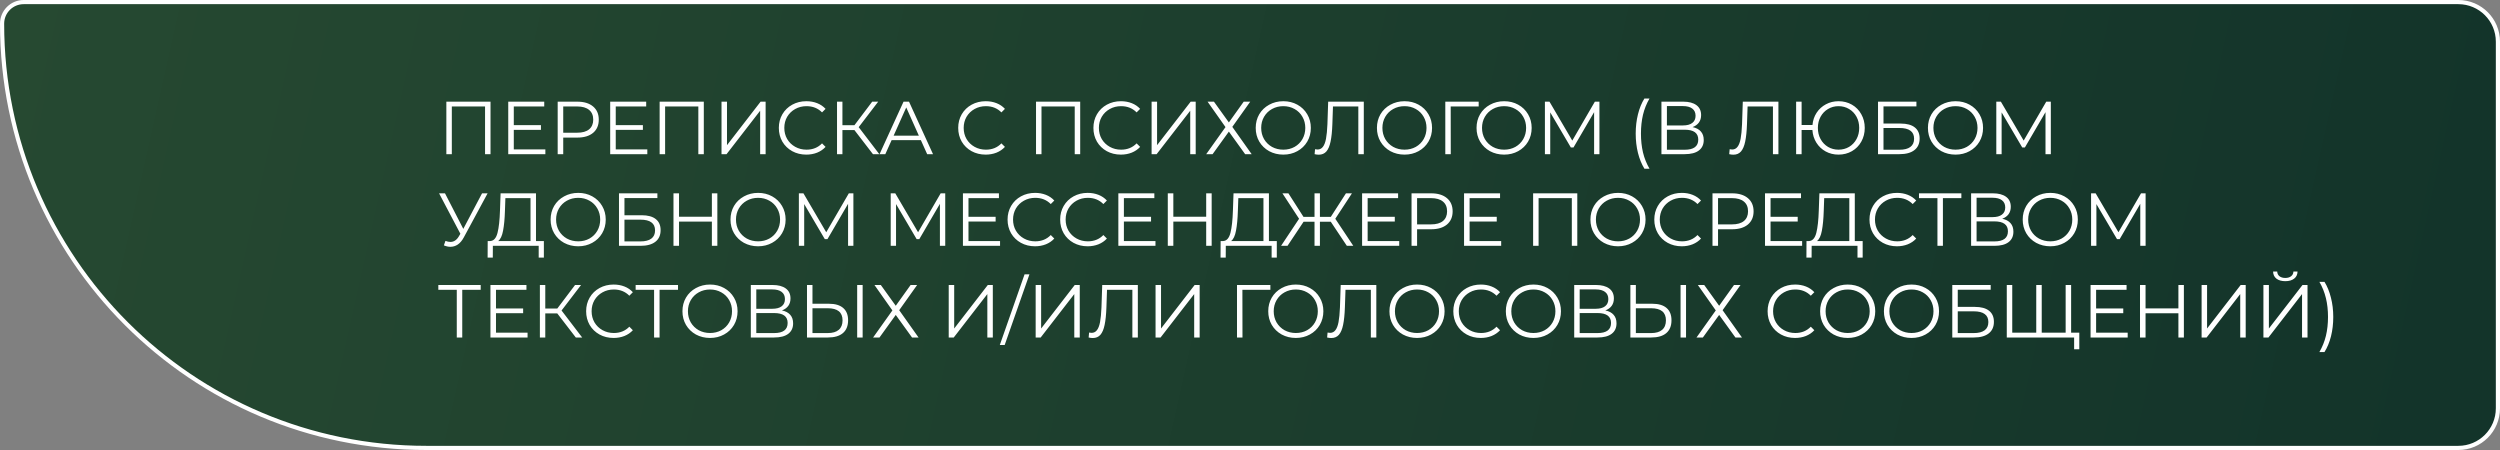
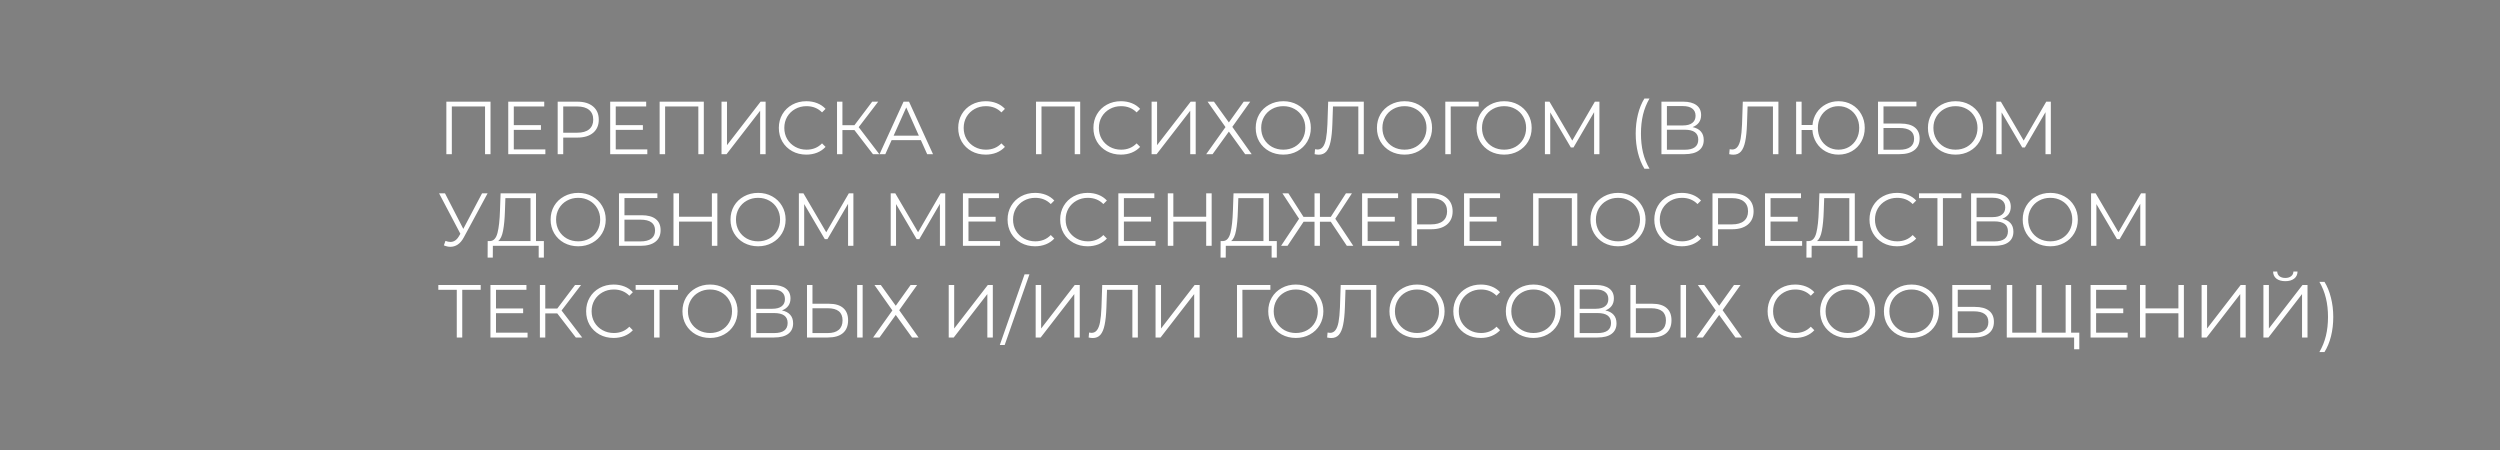
<svg xmlns="http://www.w3.org/2000/svg" width="600" height="108" viewBox="0 0 600 108" fill="none">
  <rect x="0" y="0" width="600" height="108" fill="#808080" stroke="none" />
-   <path d="M5.684 0.5H590C595.247 0.5 599.5 4.753 599.5 10V98C599.5 103.247 595.247 107.5 590 107.5H102.316C46.084 107.5 0.5 61.916 0.5 5.684C0.5 2.821 2.821 0.5 5.684 0.5Z" fill="url(#paint0_linear_117_7)" stroke="white" />
  <path d="M117.726 24.4V37H116.412V25.552H108.438V37H107.124V24.4H117.726ZM130.888 35.848V37H121.978V24.4H130.618V25.552H123.31V30.034H129.826V31.168H123.31V35.848H130.888ZM138.559 24.4C140.167 24.4 141.427 24.784 142.339 25.552C143.251 26.32 143.707 27.376 143.707 28.72C143.707 30.064 143.251 31.12 142.339 31.888C141.427 32.644 140.167 33.022 138.559 33.022H135.175V37H133.843V24.4H138.559ZM138.523 31.852C139.771 31.852 140.725 31.582 141.385 31.042C142.045 30.49 142.375 29.716 142.375 28.72C142.375 27.7 142.045 26.92 141.385 26.38C140.725 25.828 139.771 25.552 138.523 25.552H135.175V31.852H138.523ZM155.356 35.848V37H146.446V24.4H155.086V25.552H147.778V30.034H154.294V31.168H147.778V35.848H155.356ZM168.914 24.4V37H167.6V25.552H159.626V37H158.312V24.4H168.914ZM173.165 24.4H174.479V34.84L182.543 24.4H183.749V37H182.435V26.578L174.371 37H173.165V24.4ZM193.509 37.108C192.261 37.108 191.133 36.832 190.125 36.28C189.129 35.728 188.343 34.966 187.767 33.994C187.203 33.01 186.921 31.912 186.921 30.7C186.921 29.488 187.203 28.396 187.767 27.424C188.343 26.44 189.135 25.672 190.143 25.12C191.151 24.568 192.279 24.292 193.527 24.292C194.463 24.292 195.327 24.448 196.119 24.76C196.911 25.072 197.583 25.528 198.135 26.128L197.289 26.974C196.305 25.978 195.063 25.48 193.563 25.48C192.567 25.48 191.661 25.708 190.845 26.164C190.029 26.62 189.387 27.244 188.919 28.036C188.463 28.828 188.235 29.716 188.235 30.7C188.235 31.684 188.463 32.572 188.919 33.364C189.387 34.156 190.029 34.78 190.845 35.236C191.661 35.692 192.567 35.92 193.563 35.92C195.075 35.92 196.317 35.416 197.289 34.408L198.135 35.254C197.583 35.854 196.905 36.316 196.101 36.64C195.309 36.952 194.445 37.108 193.509 37.108ZM205.062 31.222H202.182V37H200.886V24.4H202.182V30.052H205.062L209.328 24.4H210.768L206.088 30.52L211.038 37H209.508L205.062 31.222ZM221.008 33.634H213.988L212.476 37H211.09L216.85 24.4H218.164L223.924 37H222.52L221.008 33.634ZM220.522 32.554L217.498 25.786L214.474 32.554H220.522ZM236.558 37.108C235.31 37.108 234.182 36.832 233.174 36.28C232.178 35.728 231.392 34.966 230.816 33.994C230.252 33.01 229.97 31.912 229.97 30.7C229.97 29.488 230.252 28.396 230.816 27.424C231.392 26.44 232.184 25.672 233.192 25.12C234.2 24.568 235.328 24.292 236.576 24.292C237.512 24.292 238.376 24.448 239.168 24.76C239.96 25.072 240.632 25.528 241.184 26.128L240.338 26.974C239.354 25.978 238.112 25.48 236.612 25.48C235.616 25.48 234.71 25.708 233.894 26.164C233.078 26.62 232.436 27.244 231.968 28.036C231.512 28.828 231.284 29.716 231.284 30.7C231.284 31.684 231.512 32.572 231.968 33.364C232.436 34.156 233.078 34.78 233.894 35.236C234.71 35.692 235.616 35.92 236.612 35.92C238.124 35.92 239.366 35.416 240.338 34.408L241.184 35.254C240.632 35.854 239.954 36.316 239.15 36.64C238.358 36.952 237.494 37.108 236.558 37.108ZM259.247 24.4V37H257.933V25.552H249.959V37H248.645V24.4H259.247ZM269.007 37.108C267.759 37.108 266.631 36.832 265.623 36.28C264.627 35.728 263.841 34.966 263.265 33.994C262.701 33.01 262.419 31.912 262.419 30.7C262.419 29.488 262.701 28.396 263.265 27.424C263.841 26.44 264.633 25.672 265.641 25.12C266.649 24.568 267.777 24.292 269.025 24.292C269.961 24.292 270.825 24.448 271.617 24.76C272.409 25.072 273.081 25.528 273.633 26.128L272.787 26.974C271.803 25.978 270.561 25.48 269.061 25.48C268.065 25.48 267.159 25.708 266.343 26.164C265.527 26.62 264.885 27.244 264.417 28.036C263.961 28.828 263.733 29.716 263.733 30.7C263.733 31.684 263.961 32.572 264.417 33.364C264.885 34.156 265.527 34.78 266.343 35.236C267.159 35.692 268.065 35.92 269.061 35.92C270.573 35.92 271.815 35.416 272.787 34.408L273.633 35.254C273.081 35.854 272.403 36.316 271.599 36.64C270.807 36.952 269.943 37.108 269.007 37.108ZM276.384 24.4H277.698V34.84L285.762 24.4H286.968V37H285.654V26.578L277.59 37H276.384V24.4ZM291.346 24.4L294.928 29.386L298.492 24.4H300.058L295.756 30.448L300.4 37H298.834L294.928 31.582L291.022 37H289.492L294.118 30.502L289.816 24.4H291.346ZM307.996 37.108C306.748 37.108 305.614 36.832 304.594 36.28C303.586 35.716 302.794 34.948 302.218 33.976C301.654 33.004 301.372 31.912 301.372 30.7C301.372 29.488 301.654 28.396 302.218 27.424C302.794 26.452 303.586 25.69 304.594 25.138C305.614 24.574 306.748 24.292 307.996 24.292C309.244 24.292 310.366 24.568 311.362 25.12C312.37 25.672 313.162 26.44 313.738 27.424C314.314 28.396 314.602 29.488 314.602 30.7C314.602 31.912 314.314 33.01 313.738 33.994C313.162 34.966 312.37 35.728 311.362 36.28C310.366 36.832 309.244 37.108 307.996 37.108ZM307.996 35.92C308.992 35.92 309.892 35.698 310.696 35.254C311.5 34.798 312.13 34.174 312.586 33.382C313.042 32.578 313.27 31.684 313.27 30.7C313.27 29.716 313.042 28.828 312.586 28.036C312.13 27.232 311.5 26.608 310.696 26.164C309.892 25.708 308.992 25.48 307.996 25.48C307 25.48 306.094 25.708 305.278 26.164C304.474 26.608 303.838 27.232 303.37 28.036C302.914 28.828 302.686 29.716 302.686 30.7C302.686 31.684 302.914 32.578 303.37 33.382C303.838 34.174 304.474 34.798 305.278 35.254C306.094 35.698 307 35.92 307.996 35.92ZM327.311 24.4V37H325.997V25.552H319.913L319.769 29.764C319.709 31.504 319.565 32.908 319.337 33.976C319.121 35.032 318.785 35.824 318.329 36.352C317.873 36.868 317.267 37.126 316.511 37.126C316.187 37.126 315.851 37.084 315.503 37L315.611 35.812C315.815 35.86 316.013 35.884 316.205 35.884C316.733 35.884 317.159 35.674 317.483 35.254C317.819 34.834 318.071 34.186 318.239 33.31C318.407 32.422 318.521 31.252 318.581 29.8L318.761 24.4H327.311ZM337.088 37.108C335.84 37.108 334.706 36.832 333.686 36.28C332.678 35.716 331.886 34.948 331.31 33.976C330.746 33.004 330.464 31.912 330.464 30.7C330.464 29.488 330.746 28.396 331.31 27.424C331.886 26.452 332.678 25.69 333.686 25.138C334.706 24.574 335.84 24.292 337.088 24.292C338.336 24.292 339.458 24.568 340.454 25.12C341.462 25.672 342.254 26.44 342.83 27.424C343.406 28.396 343.694 29.488 343.694 30.7C343.694 31.912 343.406 33.01 342.83 33.994C342.254 34.966 341.462 35.728 340.454 36.28C339.458 36.832 338.336 37.108 337.088 37.108ZM337.088 35.92C338.084 35.92 338.984 35.698 339.788 35.254C340.592 34.798 341.222 34.174 341.678 33.382C342.134 32.578 342.362 31.684 342.362 30.7C342.362 29.716 342.134 28.828 341.678 28.036C341.222 27.232 340.592 26.608 339.788 26.164C338.984 25.708 338.084 25.48 337.088 25.48C336.092 25.48 335.186 25.708 334.37 26.164C333.566 26.608 332.93 27.232 332.462 28.036C332.006 28.828 331.778 29.716 331.778 30.7C331.778 31.684 332.006 32.578 332.462 33.382C332.93 34.174 333.566 34.798 334.37 35.254C335.186 35.698 336.092 35.92 337.088 35.92ZM354.882 25.552H348.168L348.186 37H346.872V24.4H354.882V25.552ZM360.994 37.108C359.746 37.108 358.612 36.832 357.592 36.28C356.584 35.716 355.792 34.948 355.216 33.976C354.652 33.004 354.37 31.912 354.37 30.7C354.37 29.488 354.652 28.396 355.216 27.424C355.792 26.452 356.584 25.69 357.592 25.138C358.612 24.574 359.746 24.292 360.994 24.292C362.242 24.292 363.364 24.568 364.36 25.12C365.368 25.672 366.16 26.44 366.736 27.424C367.312 28.396 367.6 29.488 367.6 30.7C367.6 31.912 367.312 33.01 366.736 33.994C366.16 34.966 365.368 35.728 364.36 36.28C363.364 36.832 362.242 37.108 360.994 37.108ZM360.994 35.92C361.99 35.92 362.89 35.698 363.694 35.254C364.498 34.798 365.128 34.174 365.584 33.382C366.04 32.578 366.268 31.684 366.268 30.7C366.268 29.716 366.04 28.828 365.584 28.036C365.128 27.232 364.498 26.608 363.694 26.164C362.89 25.708 361.99 25.48 360.994 25.48C359.998 25.48 359.092 25.708 358.276 26.164C357.472 26.608 356.836 27.232 356.368 28.036C355.912 28.828 355.684 29.716 355.684 30.7C355.684 31.684 355.912 32.578 356.368 33.382C356.836 34.174 357.472 34.798 358.276 35.254C359.092 35.698 359.998 35.92 360.994 35.92ZM383.864 24.4V37H382.586V26.92L377.636 35.398H377.006L372.056 26.974V37H370.778V24.4H371.876L377.348 33.742L382.766 24.4H383.864ZM394.657 40.492C393.985 39.388 393.469 38.122 393.109 36.694C392.749 35.254 392.569 33.712 392.569 32.068C392.569 30.424 392.749 28.882 393.109 27.442C393.469 25.99 393.985 24.724 394.657 23.644H395.881C395.173 24.856 394.651 26.158 394.315 27.55C393.991 28.942 393.829 30.448 393.829 32.068C393.829 33.688 393.991 35.194 394.315 36.586C394.651 37.978 395.173 39.28 395.881 40.492H394.657ZM406.215 30.502C407.091 30.682 407.757 31.036 408.213 31.564C408.669 32.08 408.897 32.758 408.897 33.598C408.897 34.69 408.507 35.53 407.727 36.118C406.959 36.706 405.825 37 404.325 37H398.745V24.4H403.983C405.327 24.4 406.377 24.676 407.133 25.228C407.889 25.78 408.267 26.578 408.267 27.622C408.267 28.33 408.087 28.93 407.727 29.422C407.367 29.902 406.863 30.262 406.215 30.502ZM400.059 30.106H403.911C404.883 30.106 405.627 29.908 406.143 29.512C406.671 29.116 406.935 28.54 406.935 27.784C406.935 27.028 406.671 26.452 406.143 26.056C405.627 25.66 404.883 25.462 403.911 25.462H400.059V30.106ZM404.325 35.938C406.497 35.938 407.583 35.128 407.583 33.508C407.583 31.924 406.497 31.132 404.325 31.132H400.059V35.938H404.325ZM426.82 24.4V37H425.506V25.552H419.422L419.278 29.764C419.218 31.504 419.074 32.908 418.846 33.976C418.63 35.032 418.294 35.824 417.838 36.352C417.382 36.868 416.776 37.126 416.02 37.126C415.696 37.126 415.36 37.084 415.012 37L415.12 35.812C415.324 35.86 415.522 35.884 415.714 35.884C416.242 35.884 416.668 35.674 416.992 35.254C417.328 34.834 417.58 34.186 417.748 33.31C417.916 32.422 418.03 31.252 418.09 29.8L418.27 24.4H426.82ZM441.241 24.292C442.429 24.292 443.503 24.568 444.463 25.12C445.423 25.672 446.173 26.44 446.713 27.424C447.265 28.396 447.541 29.488 447.541 30.7C447.541 31.912 447.265 33.01 446.713 33.994C446.173 34.966 445.423 35.728 444.463 36.28C443.503 36.832 442.429 37.108 441.241 37.108C440.113 37.108 439.087 36.856 438.163 36.352C437.239 35.848 436.495 35.146 435.931 34.246C435.367 33.346 435.049 32.332 434.977 31.204H432.385V37H431.071V24.4H432.385V29.998H434.995C435.091 28.906 435.421 27.928 435.985 27.064C436.561 26.188 437.305 25.51 438.217 25.03C439.129 24.538 440.137 24.292 441.241 24.292ZM441.241 35.92C442.177 35.92 443.023 35.698 443.779 35.254C444.535 34.798 445.129 34.174 445.561 33.382C445.993 32.59 446.209 31.696 446.209 30.7C446.209 29.704 445.993 28.81 445.561 28.018C445.129 27.226 444.535 26.608 443.779 26.164C443.023 25.708 442.177 25.48 441.241 25.48C440.317 25.48 439.477 25.708 438.721 26.164C437.965 26.608 437.371 27.226 436.939 28.018C436.507 28.81 436.291 29.704 436.291 30.7C436.291 31.696 436.507 32.59 436.939 33.382C437.371 34.174 437.965 34.798 438.721 35.254C439.477 35.698 440.317 35.92 441.241 35.92ZM450.724 24.4H459.94V25.534H452.038V29.656H456.16C457.648 29.656 458.776 29.962 459.544 30.574C460.324 31.186 460.714 32.074 460.714 33.238C460.714 34.45 460.294 35.38 459.454 36.028C458.626 36.676 457.432 37 455.872 37H450.724V24.4ZM455.854 35.938C457.018 35.938 457.894 35.716 458.482 35.272C459.082 34.828 459.382 34.168 459.382 33.292C459.382 32.428 459.088 31.786 458.5 31.366C457.924 30.934 457.042 30.718 455.854 30.718H452.038V35.938H455.854ZM469.328 37.108C468.08 37.108 466.946 36.832 465.926 36.28C464.918 35.716 464.126 34.948 463.55 33.976C462.986 33.004 462.704 31.912 462.704 30.7C462.704 29.488 462.986 28.396 463.55 27.424C464.126 26.452 464.918 25.69 465.926 25.138C466.946 24.574 468.08 24.292 469.328 24.292C470.576 24.292 471.698 24.568 472.694 25.12C473.702 25.672 474.494 26.44 475.07 27.424C475.646 28.396 475.934 29.488 475.934 30.7C475.934 31.912 475.646 33.01 475.07 33.994C474.494 34.966 473.702 35.728 472.694 36.28C471.698 36.832 470.576 37.108 469.328 37.108ZM469.328 35.92C470.324 35.92 471.224 35.698 472.028 35.254C472.832 34.798 473.462 34.174 473.918 33.382C474.374 32.578 474.602 31.684 474.602 30.7C474.602 29.716 474.374 28.828 473.918 28.036C473.462 27.232 472.832 26.608 472.028 26.164C471.224 25.708 470.324 25.48 469.328 25.48C468.332 25.48 467.426 25.708 466.61 26.164C465.806 26.608 465.17 27.232 464.702 28.036C464.246 28.828 464.018 29.716 464.018 30.7C464.018 31.684 464.246 32.578 464.702 33.382C465.17 34.174 465.806 34.798 466.61 35.254C467.426 35.698 468.332 35.92 469.328 35.92ZM492.198 24.4V37H490.92V26.92L485.97 35.398H485.34L480.39 26.974V37H479.112V24.4H480.21L485.682 33.742L491.1 24.4H492.198ZM117.024 46.4L111.3 57.002C110.892 57.758 110.412 58.322 109.86 58.694C109.32 59.054 108.726 59.234 108.078 59.234C107.598 59.234 107.082 59.12 106.53 58.892L106.908 57.812C107.34 57.98 107.736 58.064 108.096 58.064C108.924 58.064 109.602 57.614 110.13 56.714L110.49 56.102L105.378 46.4H106.8L111.192 54.932L115.692 46.4H117.024ZM130.528 57.848V61.826H129.286V59H118.288L118.27 61.826H117.028L117.046 57.848H117.676C118.504 57.8 119.08 57.146 119.404 55.886C119.728 54.614 119.926 52.814 119.998 50.486L120.142 46.4H128.638V57.848H130.528ZM121.186 50.612C121.126 52.532 120.976 54.116 120.736 55.364C120.508 56.6 120.118 57.428 119.566 57.848H127.324V47.552H121.294L121.186 50.612ZM138.771 59.108C137.523 59.108 136.389 58.832 135.369 58.28C134.361 57.716 133.569 56.948 132.993 55.976C132.429 55.004 132.147 53.912 132.147 52.7C132.147 51.488 132.429 50.396 132.993 49.424C133.569 48.452 134.361 47.69 135.369 47.138C136.389 46.574 137.523 46.292 138.771 46.292C140.019 46.292 141.141 46.568 142.137 47.12C143.145 47.672 143.937 48.44 144.513 49.424C145.089 50.396 145.377 51.488 145.377 52.7C145.377 53.912 145.089 55.01 144.513 55.994C143.937 56.966 143.145 57.728 142.137 58.28C141.141 58.832 140.019 59.108 138.771 59.108ZM138.771 57.92C139.767 57.92 140.667 57.698 141.471 57.254C142.275 56.798 142.905 56.174 143.361 55.382C143.817 54.578 144.045 53.684 144.045 52.7C144.045 51.716 143.817 50.828 143.361 50.036C142.905 49.232 142.275 48.608 141.471 48.164C140.667 47.708 139.767 47.48 138.771 47.48C137.775 47.48 136.869 47.708 136.053 48.164C135.249 48.608 134.613 49.232 134.145 50.036C133.689 50.828 133.461 51.716 133.461 52.7C133.461 53.684 133.689 54.578 134.145 55.382C134.613 56.174 135.249 56.798 136.053 57.254C136.869 57.698 137.775 57.92 138.771 57.92ZM148.556 46.4H157.772V47.534H149.87V51.656H153.992C155.48 51.656 156.608 51.962 157.376 52.574C158.156 53.186 158.546 54.074 158.546 55.238C158.546 56.45 158.126 57.38 157.286 58.028C156.458 58.676 155.264 59 153.704 59H148.556V46.4ZM153.686 57.938C154.85 57.938 155.726 57.716 156.314 57.272C156.914 56.828 157.214 56.168 157.214 55.292C157.214 54.428 156.92 53.786 156.332 53.366C155.756 52.934 154.874 52.718 153.686 52.718H149.87V57.938H153.686ZM172.164 46.4V59H170.85V53.186H162.966V59H161.634V46.4H162.966V52.016H170.85V46.4H172.164ZM181.943 59.108C180.695 59.108 179.561 58.832 178.541 58.28C177.533 57.716 176.741 56.948 176.165 55.976C175.601 55.004 175.319 53.912 175.319 52.7C175.319 51.488 175.601 50.396 176.165 49.424C176.741 48.452 177.533 47.69 178.541 47.138C179.561 46.574 180.695 46.292 181.943 46.292C183.191 46.292 184.313 46.568 185.309 47.12C186.317 47.672 187.109 48.44 187.685 49.424C188.261 50.396 188.549 51.488 188.549 52.7C188.549 53.912 188.261 55.01 187.685 55.994C187.109 56.966 186.317 57.728 185.309 58.28C184.313 58.832 183.191 59.108 181.943 59.108ZM181.943 57.92C182.939 57.92 183.839 57.698 184.643 57.254C185.447 56.798 186.077 56.174 186.533 55.382C186.989 54.578 187.217 53.684 187.217 52.7C187.217 51.716 186.989 50.828 186.533 50.036C186.077 49.232 185.447 48.608 184.643 48.164C183.839 47.708 182.939 47.48 181.943 47.48C180.947 47.48 180.041 47.708 179.225 48.164C178.421 48.608 177.785 49.232 177.317 50.036C176.861 50.828 176.633 51.716 176.633 52.7C176.633 53.684 176.861 54.578 177.317 55.382C177.785 56.174 178.421 56.798 179.225 57.254C180.041 57.698 180.947 57.92 181.943 57.92ZM204.814 46.4V59H203.536V48.92L198.586 57.398H197.956L193.006 48.974V59H191.728V46.4H192.826L198.298 55.742L203.716 46.4H204.814ZM226.856 46.4V59H225.578V48.92L220.628 57.398H219.998L215.048 48.974V59H213.77V46.4H214.868L220.34 55.742L225.758 46.4H226.856ZM240.013 57.848V59H231.103V46.4H239.743V47.552H232.435V52.034H238.951V53.168H232.435V57.848H240.013ZM248.405 59.108C247.157 59.108 246.029 58.832 245.021 58.28C244.025 57.728 243.239 56.966 242.663 55.994C242.099 55.01 241.817 53.912 241.817 52.7C241.817 51.488 242.099 50.396 242.663 49.424C243.239 48.44 244.031 47.672 245.039 47.12C246.047 46.568 247.175 46.292 248.423 46.292C249.359 46.292 250.223 46.448 251.015 46.76C251.807 47.072 252.479 47.528 253.031 48.128L252.185 48.974C251.201 47.978 249.959 47.48 248.459 47.48C247.463 47.48 246.557 47.708 245.741 48.164C244.925 48.62 244.283 49.244 243.815 50.036C243.359 50.828 243.131 51.716 243.131 52.7C243.131 53.684 243.359 54.572 243.815 55.364C244.283 56.156 244.925 56.78 245.741 57.236C246.557 57.692 247.463 57.92 248.459 57.92C249.971 57.92 251.213 57.416 252.185 56.408L253.031 57.254C252.479 57.854 251.801 58.316 250.997 58.64C250.205 58.952 249.341 59.108 248.405 59.108ZM261.027 59.108C259.779 59.108 258.651 58.832 257.643 58.28C256.647 57.728 255.861 56.966 255.285 55.994C254.721 55.01 254.439 53.912 254.439 52.7C254.439 51.488 254.721 50.396 255.285 49.424C255.861 48.44 256.653 47.672 257.661 47.12C258.669 46.568 259.797 46.292 261.045 46.292C261.981 46.292 262.845 46.448 263.637 46.76C264.429 47.072 265.101 47.528 265.653 48.128L264.807 48.974C263.823 47.978 262.581 47.48 261.081 47.48C260.085 47.48 259.179 47.708 258.363 48.164C257.547 48.62 256.905 49.244 256.437 50.036C255.981 50.828 255.753 51.716 255.753 52.7C255.753 53.684 255.981 54.572 256.437 55.364C256.905 56.156 257.547 56.78 258.363 57.236C259.179 57.692 260.085 57.92 261.081 57.92C262.593 57.92 263.835 57.416 264.807 56.408L265.653 57.254C265.101 57.854 264.423 58.316 263.619 58.64C262.827 58.952 261.963 59.108 261.027 59.108ZM277.313 57.848V59H268.403V46.4H277.043V47.552H269.735V52.034H276.251V53.168H269.735V57.848H277.313ZM290.799 46.4V59H289.485V53.186H281.601V59H280.269V46.4H281.601V52.016H289.485V46.4H290.799ZM306.432 57.848V61.826H305.19V59H294.192L294.174 61.826H292.932L292.95 57.848H293.58C294.408 57.8 294.984 57.146 295.308 55.886C295.632 54.614 295.83 52.814 295.902 50.486L296.046 46.4H304.542V57.848H306.432ZM297.09 50.612C297.03 52.532 296.88 54.116 296.64 55.364C296.412 56.6 296.022 57.428 295.47 57.848H303.228V47.552H297.198L297.09 50.612ZM319.391 53.222H316.781V59H315.485V53.222H312.857L309.005 59H307.457L311.777 52.502L307.781 46.4H309.221L312.839 52.052H315.485V46.4H316.781V52.052H319.391L323.027 46.4H324.467L320.471 52.502L324.791 59H323.243L319.391 53.222ZM335.813 57.848V59H326.903V46.4H335.543V47.552H328.235V52.034H334.751V53.168H328.235V57.848H335.813ZM343.485 46.4C345.093 46.4 346.353 46.784 347.265 47.552C348.177 48.32 348.633 49.376 348.633 50.72C348.633 52.064 348.177 53.12 347.265 53.888C346.353 54.644 345.093 55.022 343.485 55.022H340.101V59H338.769V46.4H343.485ZM343.449 53.852C344.697 53.852 345.651 53.582 346.311 53.042C346.971 52.49 347.301 51.716 347.301 50.72C347.301 49.7 346.971 48.92 346.311 48.38C345.651 47.828 344.697 47.552 343.449 47.552H340.101V53.852H343.449ZM360.282 57.848V59H351.372V46.4H360.012V47.552H352.704V52.034H359.22V53.168H352.704V57.848H360.282ZM378.55 46.4V59H377.236V47.552H369.262V59H367.948V46.4H378.55ZM388.328 59.108C387.08 59.108 385.946 58.832 384.926 58.28C383.918 57.716 383.126 56.948 382.55 55.976C381.986 55.004 381.704 53.912 381.704 52.7C381.704 51.488 381.986 50.396 382.55 49.424C383.126 48.452 383.918 47.69 384.926 47.138C385.946 46.574 387.08 46.292 388.328 46.292C389.576 46.292 390.698 46.568 391.694 47.12C392.702 47.672 393.494 48.44 394.07 49.424C394.646 50.396 394.934 51.488 394.934 52.7C394.934 53.912 394.646 55.01 394.07 55.994C393.494 56.966 392.702 57.728 391.694 58.28C390.698 58.832 389.576 59.108 388.328 59.108ZM388.328 57.92C389.324 57.92 390.224 57.698 391.028 57.254C391.832 56.798 392.462 56.174 392.918 55.382C393.374 54.578 393.602 53.684 393.602 52.7C393.602 51.716 393.374 50.828 392.918 50.036C392.462 49.232 391.832 48.608 391.028 48.164C390.224 47.708 389.324 47.48 388.328 47.48C387.332 47.48 386.426 47.708 385.61 48.164C384.806 48.608 384.17 49.232 383.702 50.036C383.246 50.828 383.018 51.716 383.018 52.7C383.018 53.684 383.246 54.578 383.702 55.382C384.17 56.174 384.806 56.798 385.61 57.254C386.426 57.698 387.332 57.92 388.328 57.92ZM403.62 59.108C402.372 59.108 401.244 58.832 400.236 58.28C399.24 57.728 398.454 56.966 397.878 55.994C397.314 55.01 397.032 53.912 397.032 52.7C397.032 51.488 397.314 50.396 397.878 49.424C398.454 48.44 399.246 47.672 400.254 47.12C401.262 46.568 402.39 46.292 403.638 46.292C404.574 46.292 405.438 46.448 406.23 46.76C407.022 47.072 407.694 47.528 408.246 48.128L407.4 48.974C406.416 47.978 405.174 47.48 403.674 47.48C402.678 47.48 401.772 47.708 400.956 48.164C400.14 48.62 399.498 49.244 399.03 50.036C398.574 50.828 398.346 51.716 398.346 52.7C398.346 53.684 398.574 54.572 399.03 55.364C399.498 56.156 400.14 56.78 400.956 57.236C401.772 57.692 402.678 57.92 403.674 57.92C405.186 57.92 406.428 57.416 407.4 56.408L408.246 57.254C407.694 57.854 407.016 58.316 406.212 58.64C405.42 58.952 404.556 59.108 403.62 59.108ZM415.713 46.4C417.321 46.4 418.581 46.784 419.493 47.552C420.405 48.32 420.861 49.376 420.861 50.72C420.861 52.064 420.405 53.12 419.493 53.888C418.581 54.644 417.321 55.022 415.713 55.022H412.329V59H410.997V46.4H415.713ZM415.677 53.852C416.925 53.852 417.879 53.582 418.539 53.042C419.199 52.49 419.529 51.716 419.529 50.72C419.529 49.7 419.199 48.92 418.539 48.38C417.879 47.828 416.925 47.552 415.677 47.552H412.329V53.852H415.677ZM432.511 57.848V59H423.601V46.4H432.241V47.552H424.933V52.034H431.449V53.168H424.933V57.848H432.511ZM447.04 57.848V61.826H445.798V59H434.8L434.782 61.826H433.54L433.558 57.848H434.188C435.016 57.8 435.592 57.146 435.916 55.886C436.24 54.614 436.438 52.814 436.51 50.486L436.654 46.4H445.15V57.848H447.04ZM437.698 50.612C437.638 52.532 437.488 54.116 437.248 55.364C437.02 56.6 436.63 57.428 436.078 57.848H443.836V47.552H437.806L437.698 50.612ZM455.265 59.108C454.017 59.108 452.889 58.832 451.881 58.28C450.885 57.728 450.099 56.966 449.523 55.994C448.959 55.01 448.677 53.912 448.677 52.7C448.677 51.488 448.959 50.396 449.523 49.424C450.099 48.44 450.891 47.672 451.899 47.12C452.907 46.568 454.035 46.292 455.283 46.292C456.219 46.292 457.083 46.448 457.875 46.76C458.667 47.072 459.339 47.528 459.891 48.128L459.045 48.974C458.061 47.978 456.819 47.48 455.319 47.48C454.323 47.48 453.417 47.708 452.601 48.164C451.785 48.62 451.143 49.244 450.675 50.036C450.219 50.828 449.991 51.716 449.991 52.7C449.991 53.684 450.219 54.572 450.675 55.364C451.143 56.156 451.785 56.78 452.601 57.236C453.417 57.692 454.323 57.92 455.319 57.92C456.831 57.92 458.073 57.416 459.045 56.408L459.891 57.254C459.339 57.854 458.661 58.316 457.857 58.64C457.065 58.952 456.201 59.108 455.265 59.108ZM470.727 47.552H466.299V59H464.985V47.552H460.557V46.4H470.727V47.552ZM480.535 52.502C481.411 52.682 482.077 53.036 482.533 53.564C482.989 54.08 483.217 54.758 483.217 55.598C483.217 56.69 482.827 57.53 482.047 58.118C481.279 58.706 480.145 59 478.645 59H473.065V46.4H478.303C479.647 46.4 480.697 46.676 481.453 47.228C482.209 47.78 482.587 48.578 482.587 49.622C482.587 50.33 482.407 50.93 482.047 51.422C481.687 51.902 481.183 52.262 480.535 52.502ZM474.379 52.106H478.231C479.203 52.106 479.947 51.908 480.463 51.512C480.991 51.116 481.255 50.54 481.255 49.784C481.255 49.028 480.991 48.452 480.463 48.056C479.947 47.66 479.203 47.462 478.231 47.462H474.379V52.106ZM478.645 57.938C480.817 57.938 481.903 57.128 481.903 55.508C481.903 53.924 480.817 53.132 478.645 53.132H474.379V57.938H478.645ZM492.074 59.108C490.826 59.108 489.692 58.832 488.672 58.28C487.664 57.716 486.872 56.948 486.296 55.976C485.732 55.004 485.45 53.912 485.45 52.7C485.45 51.488 485.732 50.396 486.296 49.424C486.872 48.452 487.664 47.69 488.672 47.138C489.692 46.574 490.826 46.292 492.074 46.292C493.322 46.292 494.444 46.568 495.44 47.12C496.448 47.672 497.24 48.44 497.816 49.424C498.392 50.396 498.68 51.488 498.68 52.7C498.68 53.912 498.392 55.01 497.816 55.994C497.24 56.966 496.448 57.728 495.44 58.28C494.444 58.832 493.322 59.108 492.074 59.108ZM492.074 57.92C493.07 57.92 493.97 57.698 494.774 57.254C495.578 56.798 496.208 56.174 496.664 55.382C497.12 54.578 497.348 53.684 497.348 52.7C497.348 51.716 497.12 50.828 496.664 50.036C496.208 49.232 495.578 48.608 494.774 48.164C493.97 47.708 493.07 47.48 492.074 47.48C491.078 47.48 490.172 47.708 489.356 48.164C488.552 48.608 487.916 49.232 487.448 50.036C486.992 50.828 486.764 51.716 486.764 52.7C486.764 53.684 486.992 54.578 487.448 55.382C487.916 56.174 488.552 56.798 489.356 57.254C490.172 57.698 491.078 57.92 492.074 57.92ZM514.944 46.4V59H513.666V48.92L508.716 57.398H508.086L503.136 48.974V59H501.858V46.4H502.956L508.428 55.742L513.846 46.4H514.944ZM115.368 69.552H110.94V81H109.626V69.552H105.198V68.4H115.368V69.552ZM126.616 79.848V81H117.706V68.4H126.346V69.552H119.038V74.034H125.554V75.168H119.038V79.848H126.616ZM133.747 75.222H130.867V81H129.571V68.4H130.867V74.052H133.747L138.013 68.4H139.453L134.773 74.52L139.723 81H138.193L133.747 75.222ZM147.261 81.108C146.013 81.108 144.885 80.832 143.877 80.28C142.881 79.728 142.095 78.966 141.519 77.994C140.955 77.01 140.673 75.912 140.673 74.7C140.673 73.488 140.955 72.396 141.519 71.424C142.095 70.44 142.887 69.672 143.895 69.12C144.903 68.568 146.031 68.292 147.279 68.292C148.215 68.292 149.079 68.448 149.871 68.76C150.663 69.072 151.335 69.528 151.887 70.128L151.041 70.974C150.057 69.978 148.815 69.48 147.315 69.48C146.319 69.48 145.413 69.708 144.597 70.164C143.781 70.62 143.139 71.244 142.671 72.036C142.215 72.828 141.987 73.716 141.987 74.7C141.987 75.684 142.215 76.572 142.671 77.364C143.139 78.156 143.781 78.78 144.597 79.236C145.413 79.692 146.319 79.92 147.315 79.92C148.827 79.92 150.069 79.416 151.041 78.408L151.887 79.254C151.335 79.854 150.657 80.316 149.853 80.64C149.061 80.952 148.197 81.108 147.261 81.108ZM162.723 69.552H158.295V81H156.981V69.552H152.553V68.4H162.723V69.552ZM170.412 81.108C169.164 81.108 168.03 80.832 167.01 80.28C166.002 79.716 165.21 78.948 164.634 77.976C164.07 77.004 163.788 75.912 163.788 74.7C163.788 73.488 164.07 72.396 164.634 71.424C165.21 70.452 166.002 69.69 167.01 69.138C168.03 68.574 169.164 68.292 170.412 68.292C171.66 68.292 172.782 68.568 173.778 69.12C174.786 69.672 175.578 70.44 176.154 71.424C176.73 72.396 177.018 73.488 177.018 74.7C177.018 75.912 176.73 77.01 176.154 77.994C175.578 78.966 174.786 79.728 173.778 80.28C172.782 80.832 171.66 81.108 170.412 81.108ZM170.412 79.92C171.408 79.92 172.308 79.698 173.112 79.254C173.916 78.798 174.546 78.174 175.002 77.382C175.458 76.578 175.686 75.684 175.686 74.7C175.686 73.716 175.458 72.828 175.002 72.036C174.546 71.232 173.916 70.608 173.112 70.164C172.308 69.708 171.408 69.48 170.412 69.48C169.416 69.48 168.51 69.708 167.694 70.164C166.89 70.608 166.254 71.232 165.786 72.036C165.33 72.828 165.102 73.716 165.102 74.7C165.102 75.684 165.33 76.578 165.786 77.382C166.254 78.174 166.89 78.798 167.694 79.254C168.51 79.698 169.416 79.92 170.412 79.92ZM187.666 74.502C188.542 74.682 189.208 75.036 189.664 75.564C190.12 76.08 190.348 76.758 190.348 77.598C190.348 78.69 189.958 79.53 189.178 80.118C188.41 80.706 187.276 81 185.776 81H180.196V68.4H185.434C186.778 68.4 187.828 68.676 188.584 69.228C189.34 69.78 189.718 70.578 189.718 71.622C189.718 72.33 189.538 72.93 189.178 73.422C188.818 73.902 188.314 74.262 187.666 74.502ZM181.51 74.106H185.362C186.334 74.106 187.078 73.908 187.594 73.512C188.122 73.116 188.386 72.54 188.386 71.784C188.386 71.028 188.122 70.452 187.594 70.056C187.078 69.66 186.334 69.462 185.362 69.462H181.51V74.106ZM185.776 79.938C187.948 79.938 189.034 79.128 189.034 77.508C189.034 75.924 187.948 75.132 185.776 75.132H181.51V79.938H185.776ZM198.953 72.9C200.441 72.9 201.575 73.236 202.355 73.908C203.147 74.58 203.543 75.564 203.543 76.86C203.543 78.216 203.123 79.248 202.283 79.956C201.455 80.652 200.255 81 198.683 81H193.679V68.4H194.993V72.9H198.953ZM198.647 79.938C199.811 79.938 200.693 79.68 201.293 79.164C201.905 78.648 202.211 77.886 202.211 76.878C202.211 74.946 201.023 73.98 198.647 73.98H194.993V79.938H198.647ZM205.721 68.4H207.035V81H205.721V68.4ZM211.4 68.4L214.982 73.386L218.546 68.4H220.112L215.81 74.448L220.454 81H218.888L214.982 75.582L211.076 81H209.546L214.172 74.502L209.87 68.4H211.4ZM227.692 68.4H229.006V78.84L237.07 68.4H238.276V81H236.962V70.578L228.898 81H227.692V68.4ZM245.894 65.844H247.064L241.124 82.8H239.954L245.894 65.844ZM248.558 68.4H249.872V78.84L257.936 68.4H259.142V81H257.828V70.578L249.764 81H248.558V68.4ZM273.082 68.4V81H271.768V69.552H265.684L265.54 73.764C265.48 75.504 265.336 76.908 265.108 77.976C264.892 79.032 264.556 79.824 264.1 80.352C263.644 80.868 263.038 81.126 262.282 81.126C261.958 81.126 261.622 81.084 261.274 81L261.382 79.812C261.586 79.86 261.784 79.884 261.976 79.884C262.504 79.884 262.93 79.674 263.254 79.254C263.59 78.834 263.842 78.186 264.01 77.31C264.178 76.422 264.292 75.252 264.352 73.8L264.532 68.4H273.082ZM277.333 68.4H278.647V78.84L286.711 68.4H287.917V81H286.603V70.578L278.539 81H277.333V68.4ZM304.89 69.552H298.176L298.194 81H296.88V68.4H304.89V69.552ZM311.002 81.108C309.754 81.108 308.62 80.832 307.6 80.28C306.592 79.716 305.8 78.948 305.224 77.976C304.66 77.004 304.378 75.912 304.378 74.7C304.378 73.488 304.66 72.396 305.224 71.424C305.8 70.452 306.592 69.69 307.6 69.138C308.62 68.574 309.754 68.292 311.002 68.292C312.25 68.292 313.372 68.568 314.368 69.12C315.376 69.672 316.168 70.44 316.744 71.424C317.32 72.396 317.608 73.488 317.608 74.7C317.608 75.912 317.32 77.01 316.744 77.994C316.168 78.966 315.376 79.728 314.368 80.28C313.372 80.832 312.25 81.108 311.002 81.108ZM311.002 79.92C311.998 79.92 312.898 79.698 313.702 79.254C314.506 78.798 315.136 78.174 315.592 77.382C316.048 76.578 316.276 75.684 316.276 74.7C316.276 73.716 316.048 72.828 315.592 72.036C315.136 71.232 314.506 70.608 313.702 70.164C312.898 69.708 311.998 69.48 311.002 69.48C310.006 69.48 309.1 69.708 308.284 70.164C307.48 70.608 306.844 71.232 306.376 72.036C305.92 72.828 305.692 73.716 305.692 74.7C305.692 75.684 305.92 76.578 306.376 77.382C306.844 78.174 307.48 78.798 308.284 79.254C309.1 79.698 310.006 79.92 311.002 79.92ZM330.317 68.4V81H329.003V69.552H322.919L322.775 73.764C322.715 75.504 322.571 76.908 322.343 77.976C322.127 79.032 321.791 79.824 321.335 80.352C320.879 80.868 320.273 81.126 319.517 81.126C319.193 81.126 318.857 81.084 318.509 81L318.617 79.812C318.821 79.86 319.019 79.884 319.211 79.884C319.739 79.884 320.165 79.674 320.489 79.254C320.825 78.834 321.077 78.186 321.245 77.31C321.413 76.422 321.527 75.252 321.587 73.8L321.767 68.4H330.317ZM340.093 81.108C338.845 81.108 337.711 80.832 336.691 80.28C335.683 79.716 334.891 78.948 334.315 77.976C333.751 77.004 333.469 75.912 333.469 74.7C333.469 73.488 333.751 72.396 334.315 71.424C334.891 70.452 335.683 69.69 336.691 69.138C337.711 68.574 338.845 68.292 340.093 68.292C341.341 68.292 342.463 68.568 343.459 69.12C344.467 69.672 345.259 70.44 345.835 71.424C346.411 72.396 346.699 73.488 346.699 74.7C346.699 75.912 346.411 77.01 345.835 77.994C345.259 78.966 344.467 79.728 343.459 80.28C342.463 80.832 341.341 81.108 340.093 81.108ZM340.093 79.92C341.089 79.92 341.989 79.698 342.793 79.254C343.597 78.798 344.227 78.174 344.683 77.382C345.139 76.578 345.367 75.684 345.367 74.7C345.367 73.716 345.139 72.828 344.683 72.036C344.227 71.232 343.597 70.608 342.793 70.164C341.989 69.708 341.089 69.48 340.093 69.48C339.097 69.48 338.191 69.708 337.375 70.164C336.571 70.608 335.935 71.232 335.467 72.036C335.011 72.828 334.783 73.716 334.783 74.7C334.783 75.684 335.011 76.578 335.467 77.382C335.935 78.174 336.571 78.798 337.375 79.254C338.191 79.698 339.097 79.92 340.093 79.92ZM355.386 81.108C354.138 81.108 353.01 80.832 352.002 80.28C351.006 79.728 350.22 78.966 349.644 77.994C349.08 77.01 348.798 75.912 348.798 74.7C348.798 73.488 349.08 72.396 349.644 71.424C350.22 70.44 351.012 69.672 352.02 69.12C353.028 68.568 354.156 68.292 355.404 68.292C356.34 68.292 357.204 68.448 357.996 68.76C358.788 69.072 359.46 69.528 360.012 70.128L359.166 70.974C358.182 69.978 356.94 69.48 355.44 69.48C354.444 69.48 353.538 69.708 352.722 70.164C351.906 70.62 351.264 71.244 350.796 72.036C350.34 72.828 350.112 73.716 350.112 74.7C350.112 75.684 350.34 76.572 350.796 77.364C351.264 78.156 351.906 78.78 352.722 79.236C353.538 79.692 354.444 79.92 355.44 79.92C356.952 79.92 358.194 79.416 359.166 78.408L360.012 79.254C359.46 79.854 358.782 80.316 357.978 80.64C357.186 80.952 356.322 81.108 355.386 81.108ZM368.025 81.108C366.777 81.108 365.643 80.832 364.623 80.28C363.615 79.716 362.823 78.948 362.247 77.976C361.683 77.004 361.401 75.912 361.401 74.7C361.401 73.488 361.683 72.396 362.247 71.424C362.823 70.452 363.615 69.69 364.623 69.138C365.643 68.574 366.777 68.292 368.025 68.292C369.273 68.292 370.395 68.568 371.391 69.12C372.399 69.672 373.191 70.44 373.767 71.424C374.343 72.396 374.631 73.488 374.631 74.7C374.631 75.912 374.343 77.01 373.767 77.994C373.191 78.966 372.399 79.728 371.391 80.28C370.395 80.832 369.273 81.108 368.025 81.108ZM368.025 79.92C369.021 79.92 369.921 79.698 370.725 79.254C371.529 78.798 372.159 78.174 372.615 77.382C373.071 76.578 373.299 75.684 373.299 74.7C373.299 73.716 373.071 72.828 372.615 72.036C372.159 71.232 371.529 70.608 370.725 70.164C369.921 69.708 369.021 69.48 368.025 69.48C367.029 69.48 366.123 69.708 365.307 70.164C364.503 70.608 363.867 71.232 363.399 72.036C362.943 72.828 362.715 73.716 362.715 74.7C362.715 75.684 362.943 76.578 363.399 77.382C363.867 78.174 364.503 78.798 365.307 79.254C366.123 79.698 367.029 79.92 368.025 79.92ZM385.28 74.502C386.156 74.682 386.822 75.036 387.278 75.564C387.734 76.08 387.962 76.758 387.962 77.598C387.962 78.69 387.572 79.53 386.792 80.118C386.024 80.706 384.89 81 383.39 81H377.81V68.4H383.048C384.392 68.4 385.442 68.676 386.198 69.228C386.954 69.78 387.332 70.578 387.332 71.622C387.332 72.33 387.152 72.93 386.792 73.422C386.432 73.902 385.928 74.262 385.28 74.502ZM379.124 74.106H382.976C383.948 74.106 384.692 73.908 385.208 73.512C385.736 73.116 386 72.54 386 71.784C386 71.028 385.736 70.452 385.208 70.056C384.692 69.66 383.948 69.462 382.976 69.462H379.124V74.106ZM383.39 79.938C385.562 79.938 386.648 79.128 386.648 77.508C386.648 75.924 385.562 75.132 383.39 75.132H379.124V79.938H383.39ZM396.566 72.9C398.054 72.9 399.188 73.236 399.968 73.908C400.76 74.58 401.156 75.564 401.156 76.86C401.156 78.216 400.736 79.248 399.896 79.956C399.068 80.652 397.868 81 396.296 81H391.292V68.4H392.606V72.9H396.566ZM396.26 79.938C397.424 79.938 398.306 79.68 398.906 79.164C399.518 78.648 399.824 77.886 399.824 76.878C399.824 74.946 398.636 73.98 396.26 73.98H392.606V79.938H396.26ZM403.334 68.4H404.648V81H403.334V68.4ZM409.014 68.4L412.596 73.386L416.16 68.4H417.726L413.424 74.448L418.068 81H416.502L412.596 75.582L408.69 81H407.16L411.786 74.502L407.484 68.4H409.014ZM430.814 81.108C429.566 81.108 428.438 80.832 427.43 80.28C426.434 79.728 425.648 78.966 425.072 77.994C424.508 77.01 424.226 75.912 424.226 74.7C424.226 73.488 424.508 72.396 425.072 71.424C425.648 70.44 426.44 69.672 427.448 69.12C428.456 68.568 429.584 68.292 430.832 68.292C431.768 68.292 432.632 68.448 433.424 68.76C434.216 69.072 434.888 69.528 435.44 70.128L434.594 70.974C433.61 69.978 432.368 69.48 430.868 69.48C429.872 69.48 428.966 69.708 428.15 70.164C427.334 70.62 426.692 71.244 426.224 72.036C425.768 72.828 425.54 73.716 425.54 74.7C425.54 75.684 425.768 76.572 426.224 77.364C426.692 78.156 427.334 78.78 428.15 79.236C428.966 79.692 429.872 79.92 430.868 79.92C432.38 79.92 433.622 79.416 434.594 78.408L435.44 79.254C434.888 79.854 434.21 80.316 433.406 80.64C432.614 80.952 431.75 81.108 430.814 81.108ZM443.453 81.108C442.205 81.108 441.071 80.832 440.051 80.28C439.043 79.716 438.251 78.948 437.675 77.976C437.111 77.004 436.829 75.912 436.829 74.7C436.829 73.488 437.111 72.396 437.675 71.424C438.251 70.452 439.043 69.69 440.051 69.138C441.071 68.574 442.205 68.292 443.453 68.292C444.701 68.292 445.823 68.568 446.819 69.12C447.827 69.672 448.619 70.44 449.195 71.424C449.771 72.396 450.059 73.488 450.059 74.7C450.059 75.912 449.771 77.01 449.195 77.994C448.619 78.966 447.827 79.728 446.819 80.28C445.823 80.832 444.701 81.108 443.453 81.108ZM443.453 79.92C444.449 79.92 445.349 79.698 446.153 79.254C446.957 78.798 447.587 78.174 448.043 77.382C448.499 76.578 448.727 75.684 448.727 74.7C448.727 73.716 448.499 72.828 448.043 72.036C447.587 71.232 446.957 70.608 446.153 70.164C445.349 69.708 444.449 69.48 443.453 69.48C442.457 69.48 441.551 69.708 440.735 70.164C439.931 70.608 439.295 71.232 438.827 72.036C438.371 72.828 438.143 73.716 438.143 74.7C438.143 75.684 438.371 76.578 438.827 77.382C439.295 78.174 439.931 78.798 440.735 79.254C441.551 79.698 442.457 79.92 443.453 79.92ZM458.763 81.108C457.515 81.108 456.381 80.832 455.361 80.28C454.353 79.716 453.561 78.948 452.985 77.976C452.421 77.004 452.139 75.912 452.139 74.7C452.139 73.488 452.421 72.396 452.985 71.424C453.561 70.452 454.353 69.69 455.361 69.138C456.381 68.574 457.515 68.292 458.763 68.292C460.011 68.292 461.133 68.568 462.129 69.12C463.137 69.672 463.929 70.44 464.505 71.424C465.081 72.396 465.369 73.488 465.369 74.7C465.369 75.912 465.081 77.01 464.505 77.994C463.929 78.966 463.137 79.728 462.129 80.28C461.133 80.832 460.011 81.108 458.763 81.108ZM458.763 79.92C459.759 79.92 460.659 79.698 461.463 79.254C462.267 78.798 462.897 78.174 463.353 77.382C463.809 76.578 464.037 75.684 464.037 74.7C464.037 73.716 463.809 72.828 463.353 72.036C462.897 71.232 462.267 70.608 461.463 70.164C460.659 69.708 459.759 69.48 458.763 69.48C457.767 69.48 456.861 69.708 456.045 70.164C455.241 70.608 454.605 71.232 454.137 72.036C453.681 72.828 453.453 73.716 453.453 74.7C453.453 75.684 453.681 76.578 454.137 77.382C454.605 78.174 455.241 78.798 456.045 79.254C456.861 79.698 457.767 79.92 458.763 79.92ZM468.548 68.4H477.764V69.534H469.862V73.656H473.984C475.472 73.656 476.6 73.962 477.368 74.574C478.148 75.186 478.538 76.074 478.538 77.238C478.538 78.45 478.118 79.38 477.278 80.028C476.45 80.676 475.256 81 473.696 81H468.548V68.4ZM473.678 79.938C474.842 79.938 475.718 79.716 476.306 79.272C476.906 78.828 477.206 78.168 477.206 77.292C477.206 76.428 476.912 75.786 476.324 75.366C475.748 74.934 474.866 74.718 473.678 74.718H469.862V79.938H473.678ZM497.07 68.4V81H481.626V68.4H482.94V79.848H488.7V68.4H490.014V79.848H495.756V68.4H497.07ZM499.032 79.848V83.826H497.79V81H495.738V79.848H499.032ZM510.645 79.848V81H501.735V68.4H510.375V69.552H503.067V74.034H509.583V75.168H503.067V79.848H510.645ZM524.131 68.4V81H522.817V75.186H514.933V81H513.601V68.4H514.933V74.016H522.817V68.4H524.131ZM528.384 68.4H529.698V78.84L537.762 68.4H538.968V81H537.654V70.578L529.59 81H528.384V68.4ZM543.22 68.4H544.534V78.84L552.598 68.4H553.804V81H552.49V70.578L544.426 81H543.22V68.4ZM548.476 67.482C547.576 67.482 546.862 67.278 546.334 66.87C545.818 66.462 545.554 65.892 545.542 65.16H546.532C546.544 65.64 546.724 66.018 547.072 66.294C547.42 66.57 547.888 66.708 548.476 66.708C549.052 66.708 549.514 66.57 549.862 66.294C550.222 66.018 550.408 65.64 550.42 65.16H551.41C551.398 65.892 551.128 66.462 550.6 66.87C550.072 67.278 549.364 67.482 548.476 67.482ZM556.652 84.492C557.36 83.28 557.882 81.984 558.218 80.604C558.554 79.212 558.722 77.7 558.722 76.068C558.722 74.436 558.554 72.93 558.218 71.55C557.882 70.158 557.36 68.856 556.652 67.644H557.876C558.548 68.724 559.064 69.99 559.424 71.442C559.796 72.882 559.982 74.424 559.982 76.068C559.982 77.712 559.802 79.254 559.442 80.694C559.082 82.134 558.56 83.4 557.876 84.492H556.652Z" fill="white" />
  <defs>
    <linearGradient id="paint0_linear_117_7" x1="0" y1="0" x2="594.411" y2="132.984" gradientUnits="userSpaceOnUse">
      <stop stop-color="#264931" />
      <stop offset="0.975" stop-color="#13342A" />
    </linearGradient>
  </defs>
</svg>